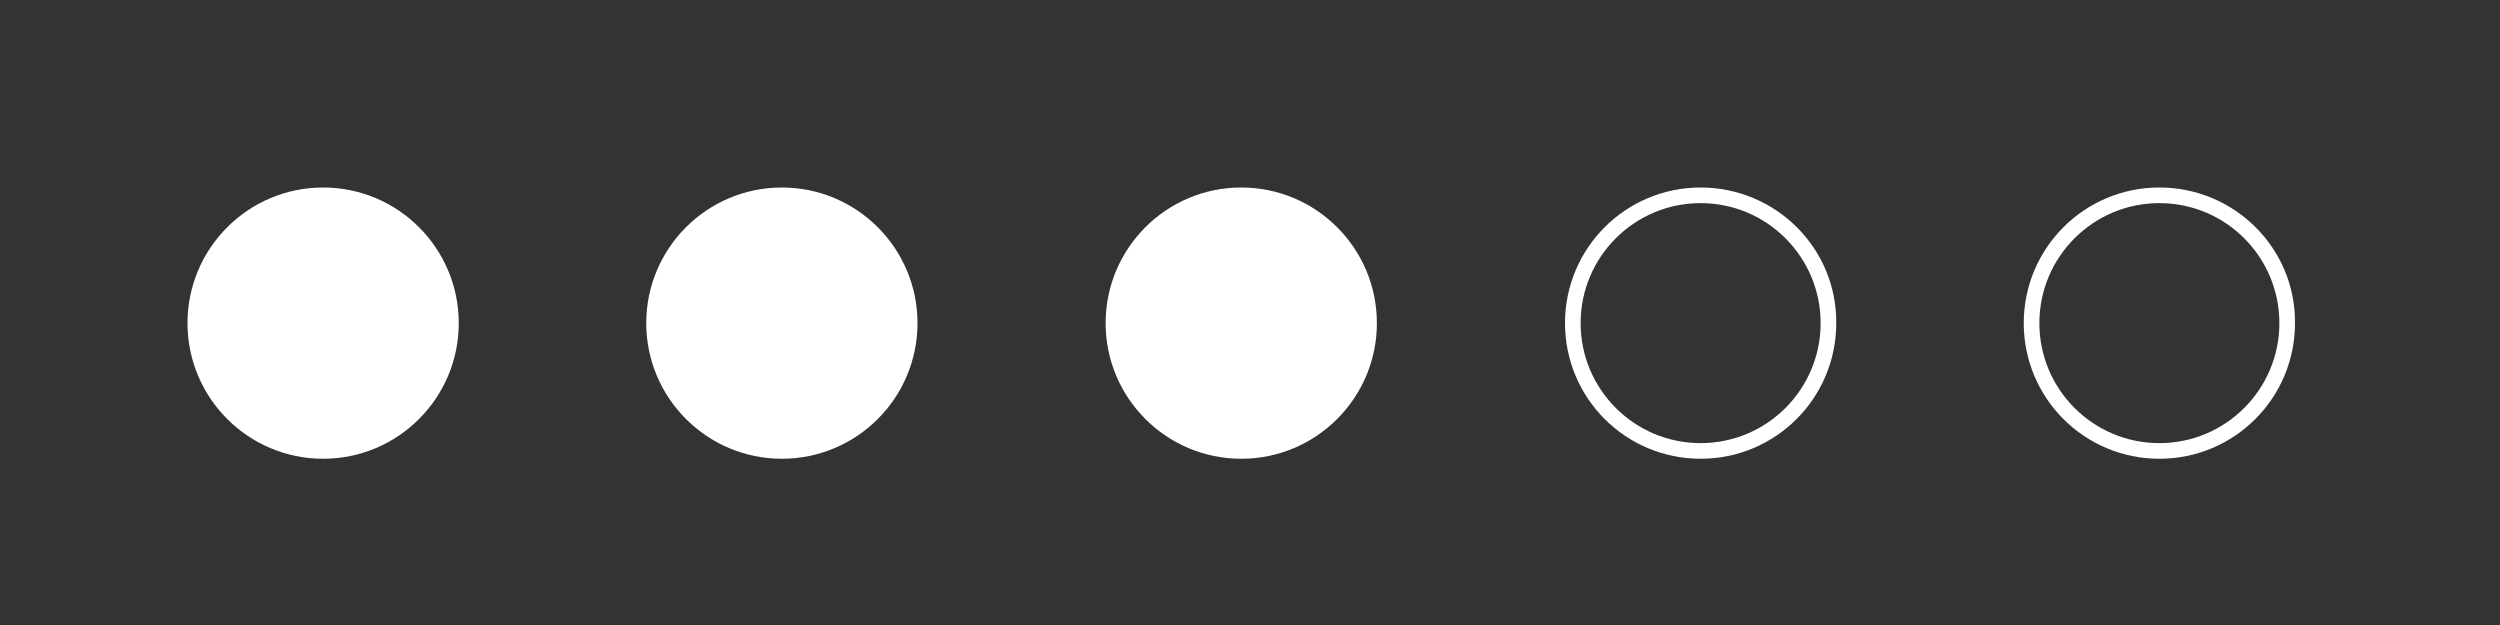
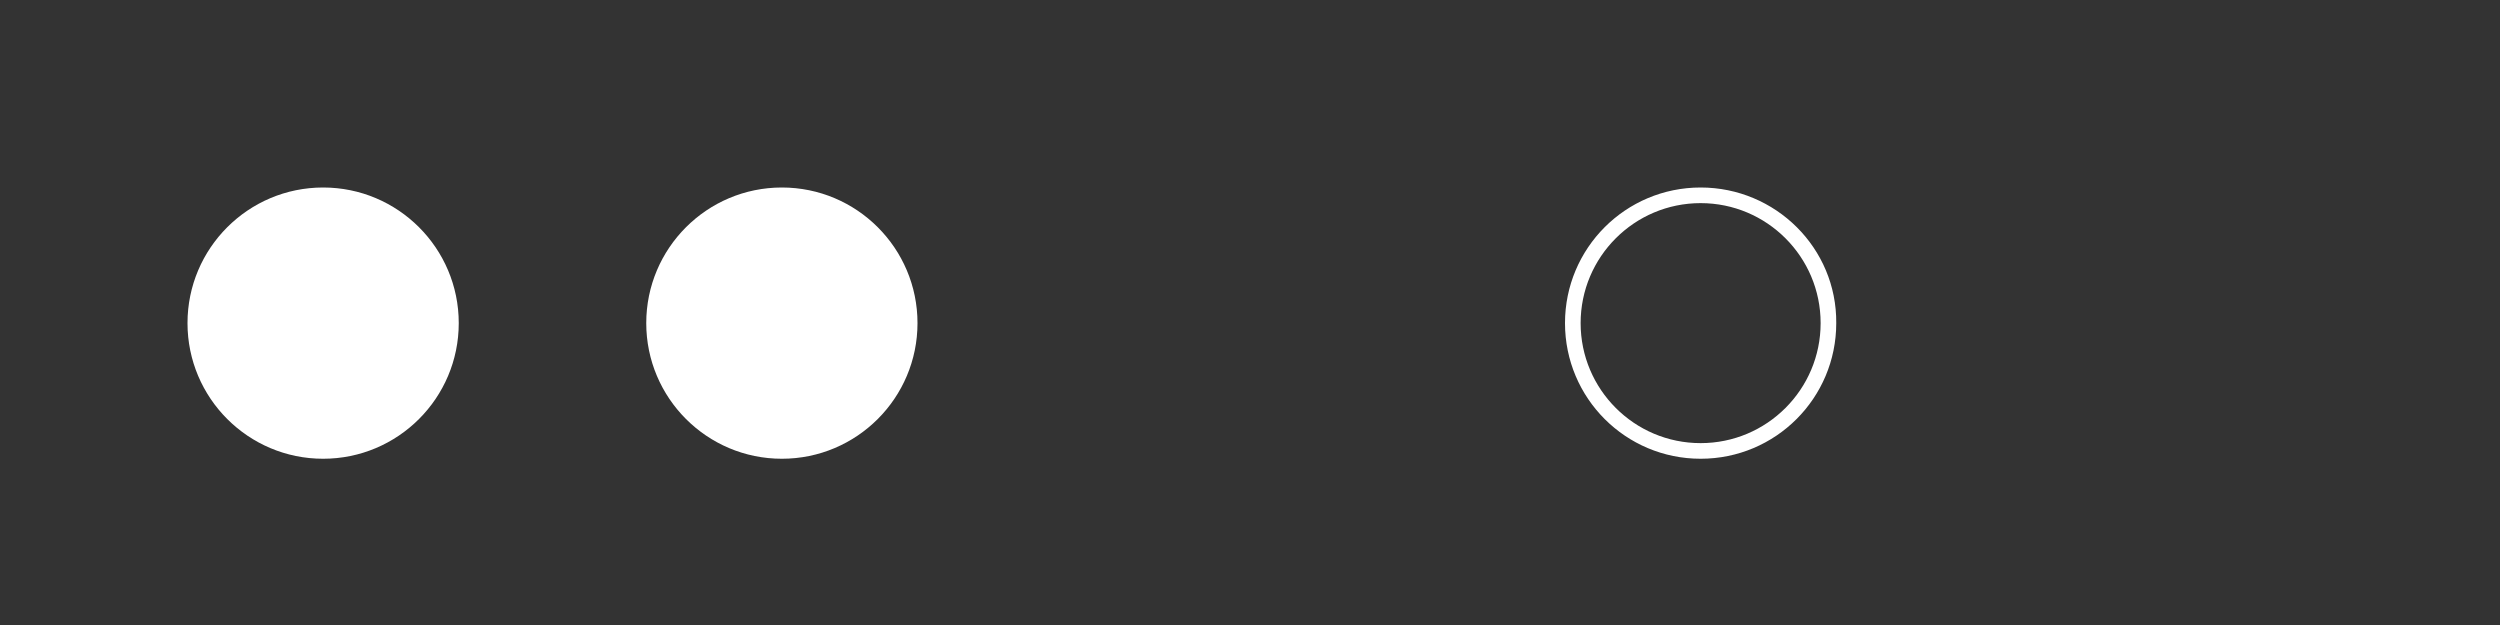
<svg xmlns="http://www.w3.org/2000/svg" fill="none" viewBox="0 0 40 10" height="10" width="40">
  <rect x="0" y="0" width="40" height="10" fill="#333333" stroke="none" />
  <path fill="white" d="M5.17 7.34C6.368 7.34 7.34 6.368 7.34 5.17C7.34 3.972 6.368 3 5.17 3C3.972 3 3 3.972 3 5.17C3 6.368 3.972 7.34 5.17 7.34Z" />
  <path fill="white" d="M12.51 7.34C13.708 7.34 14.68 6.368 14.68 5.17C14.68 3.972 13.708 3 12.51 3C11.312 3 10.34 3.972 10.34 5.17C10.34 6.368 11.312 7.34 12.51 7.34Z" />
-   <path fill="white" d="M19.86 7.34C21.058 7.34 22.03 6.368 22.03 5.17C22.03 3.972 21.058 3 19.86 3C18.662 3 17.69 3.972 17.69 5.17C17.69 6.368 18.662 7.34 19.86 7.34Z" />
-   <path fill="white" d="M34.55 3.25C35.61 3.25 36.47 4.11 36.47 5.17C36.47 6.23 35.61 7.09 34.55 7.09C33.49 7.09 32.63 6.23 32.63 5.17C32.63 4.11 33.49 3.25 34.55 3.25ZM34.55 3C33.35 3 32.38 3.97 32.38 5.17C32.38 6.37 33.35 7.34 34.55 7.34C35.75 7.34 36.72 6.37 36.72 5.17C36.73 3.97 35.75 3 34.55 3Z" />
  <path fill="white" d="M27.21 3.25C28.27 3.25 29.13 4.11 29.13 5.17C29.13 6.23 28.27 7.09 27.21 7.09C26.15 7.09 25.29 6.23 25.29 5.17C25.29 4.11 26.15 3.25 27.21 3.25ZM27.21 3C26.01 3 25.04 3.97 25.04 5.17C25.04 6.37 26.01 7.34 27.21 7.34C28.41 7.34 29.38 6.37 29.38 5.17C29.39 3.97 28.41 3 27.21 3Z" />
</svg>